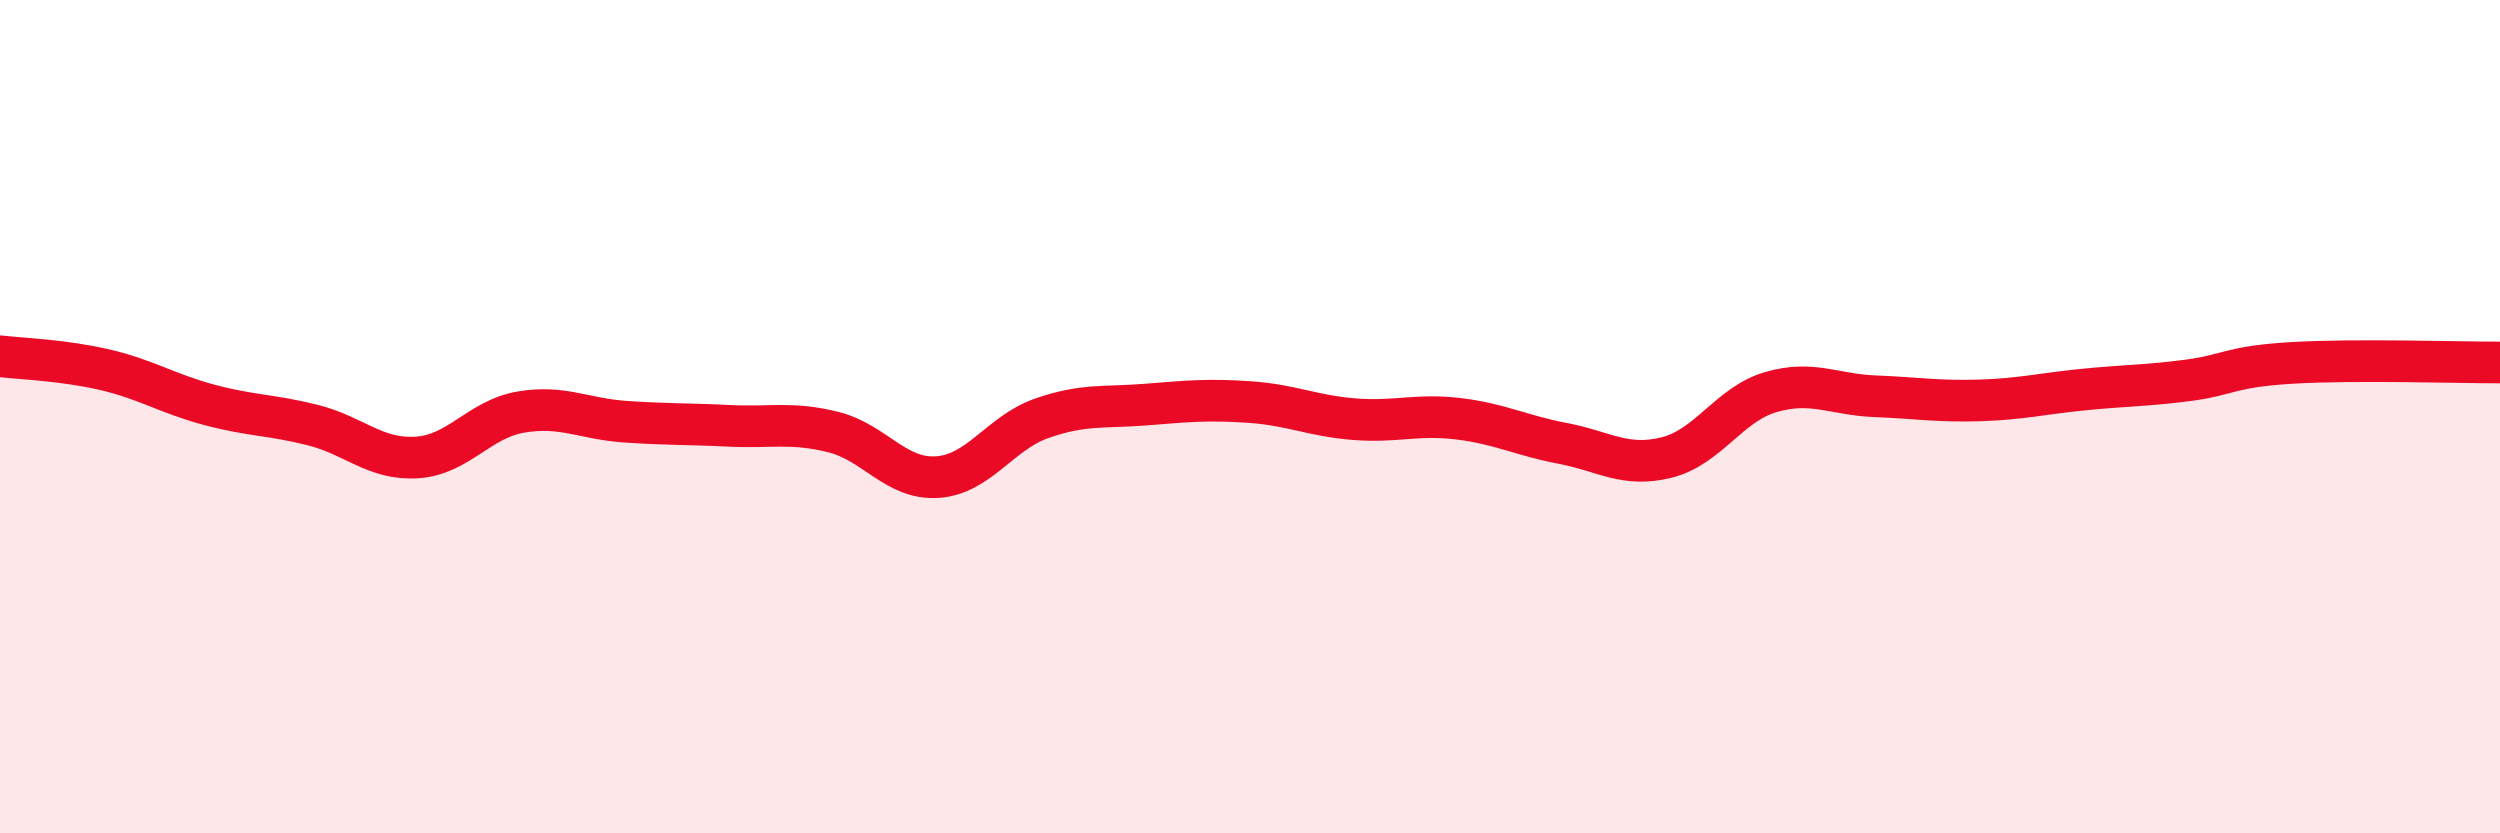
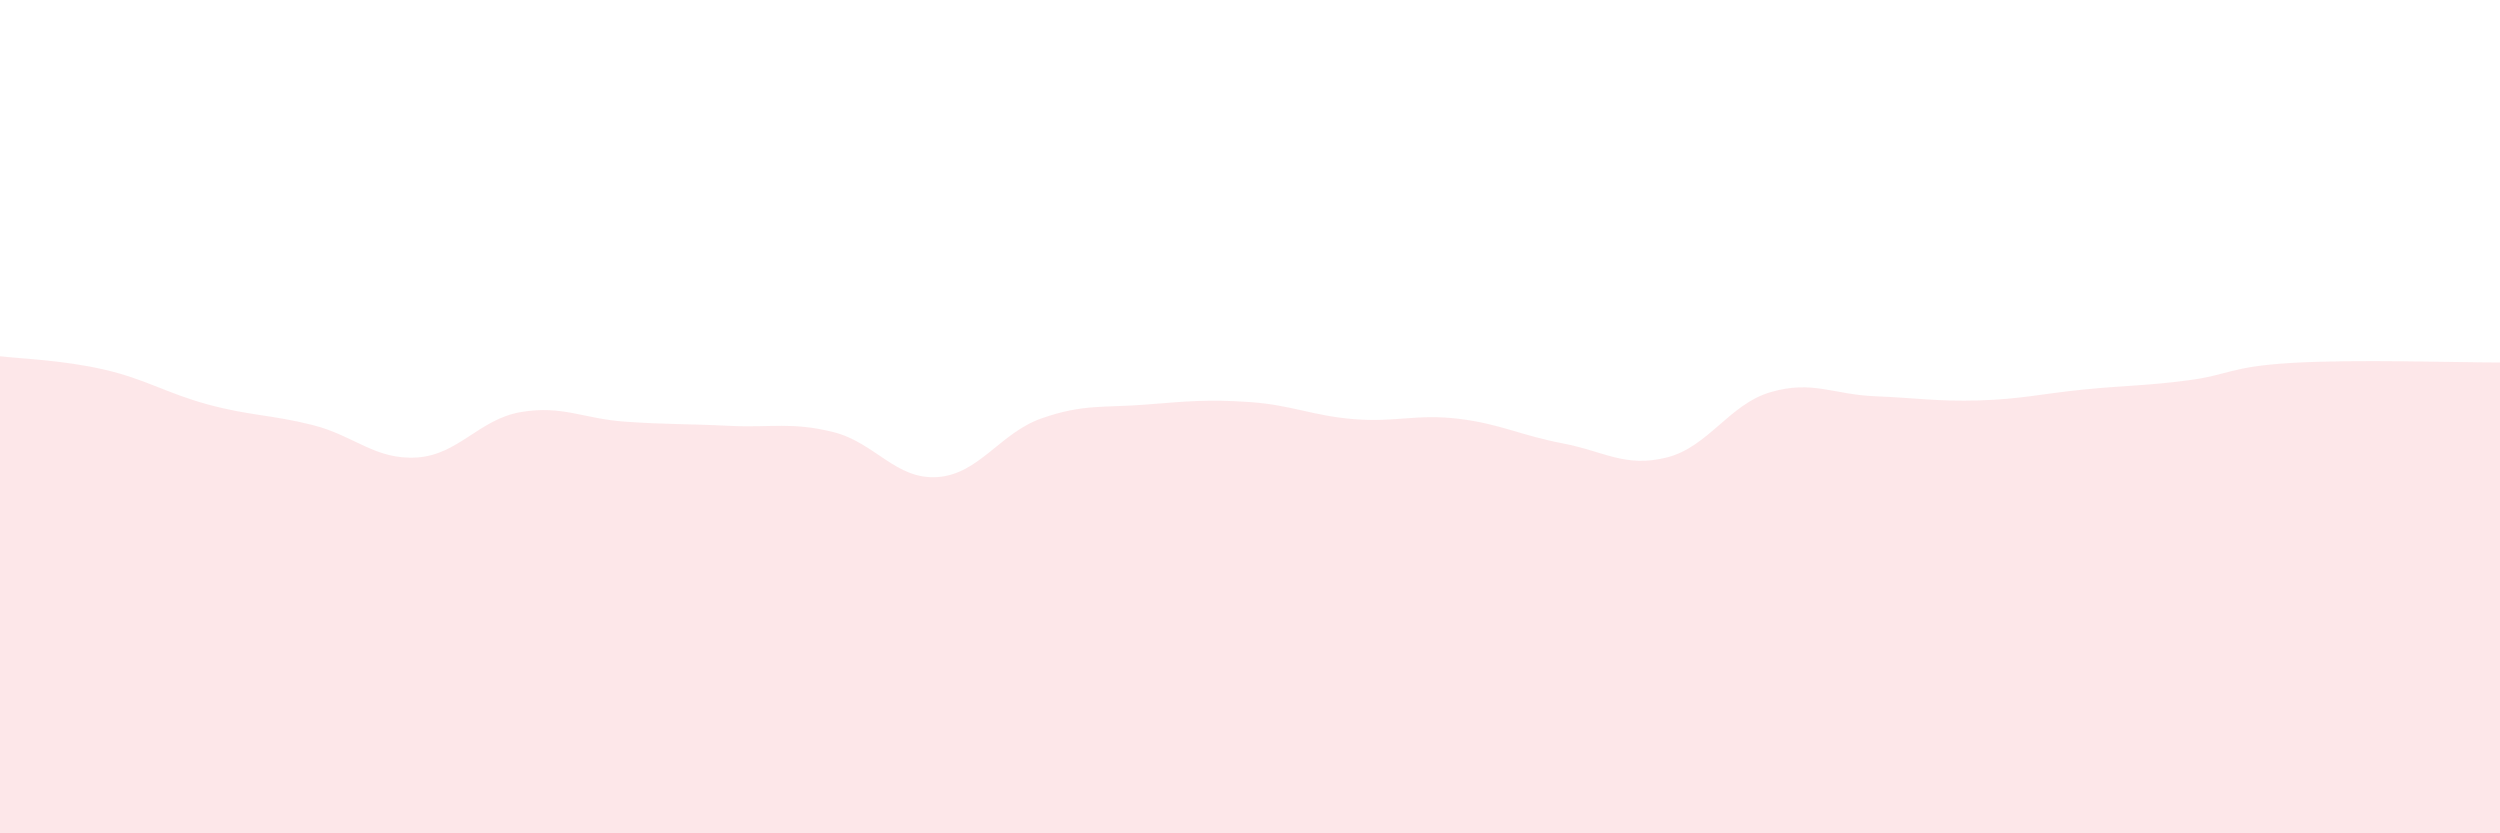
<svg xmlns="http://www.w3.org/2000/svg" width="60" height="20" viewBox="0 0 60 20">
  <path d="M 0,8.55 C 0.5,8.61 1.5,8.64 2.5,8.87 C 3.5,9.1 4,9.44 5,9.71 C 6,9.98 6.5,9.95 7.5,10.2 C 8.5,10.45 9,11.04 10,10.98 C 11,10.92 11.5,10.06 12.5,9.89 C 13.5,9.72 14,10.05 15,10.12 C 16,10.19 16.5,10.17 17.5,10.22 C 18.5,10.27 19,10.12 20,10.37 C 21,10.62 21.5,11.52 22.5,11.45 C 23.5,11.38 24,10.39 25,10.04 C 26,9.69 26.5,9.79 27.5,9.71 C 28.5,9.63 29,9.58 30,9.65 C 31,9.72 31.5,9.98 32.5,10.06 C 33.5,10.14 34,9.93 35,10.05 C 36,10.17 36.5,10.45 37.5,10.64 C 38.5,10.83 39,11.23 40,10.98 C 41,10.73 41.5,9.7 42.5,9.41 C 43.5,9.12 44,9.47 45,9.51 C 46,9.55 46.5,9.64 47.5,9.61 C 48.5,9.58 49,9.45 50,9.35 C 51,9.25 51.5,9.26 52.5,9.13 C 53.5,9 53.5,8.8 55,8.71 C 56.5,8.62 59,8.7 60,8.7L60 20L0 20Z" fill="#EB0A25" opacity="0.1" stroke-linecap="round" stroke-linejoin="round" />
-   <path d="M 0,8.55 C 0.5,8.61 1.5,8.64 2.5,8.87 C 3.5,9.1 4,9.44 5,9.71 C 6,9.98 6.5,9.95 7.5,10.2 C 8.5,10.45 9,11.04 10,10.98 C 11,10.92 11.5,10.06 12.5,9.89 C 13.5,9.72 14,10.05 15,10.12 C 16,10.19 16.5,10.17 17.5,10.22 C 18.5,10.27 19,10.12 20,10.37 C 21,10.62 21.5,11.52 22.5,11.45 C 23.5,11.38 24,10.39 25,10.04 C 26,9.69 26.5,9.79 27.5,9.71 C 28.5,9.63 29,9.58 30,9.65 C 31,9.72 31.5,9.98 32.5,10.06 C 33.5,10.14 34,9.93 35,10.05 C 36,10.17 36.5,10.45 37.5,10.64 C 38.5,10.83 39,11.23 40,10.98 C 41,10.73 41.5,9.7 42.5,9.41 C 43.5,9.12 44,9.47 45,9.51 C 46,9.55 46.5,9.64 47.5,9.61 C 48.5,9.58 49,9.45 50,9.35 C 51,9.25 51.5,9.26 52.5,9.13 C 53.5,9 53.5,8.8 55,8.71 C 56.5,8.62 59,8.7 60,8.7" stroke="#EB0A25" stroke-width="1" fill="none" stroke-linecap="round" stroke-linejoin="round" />
</svg>